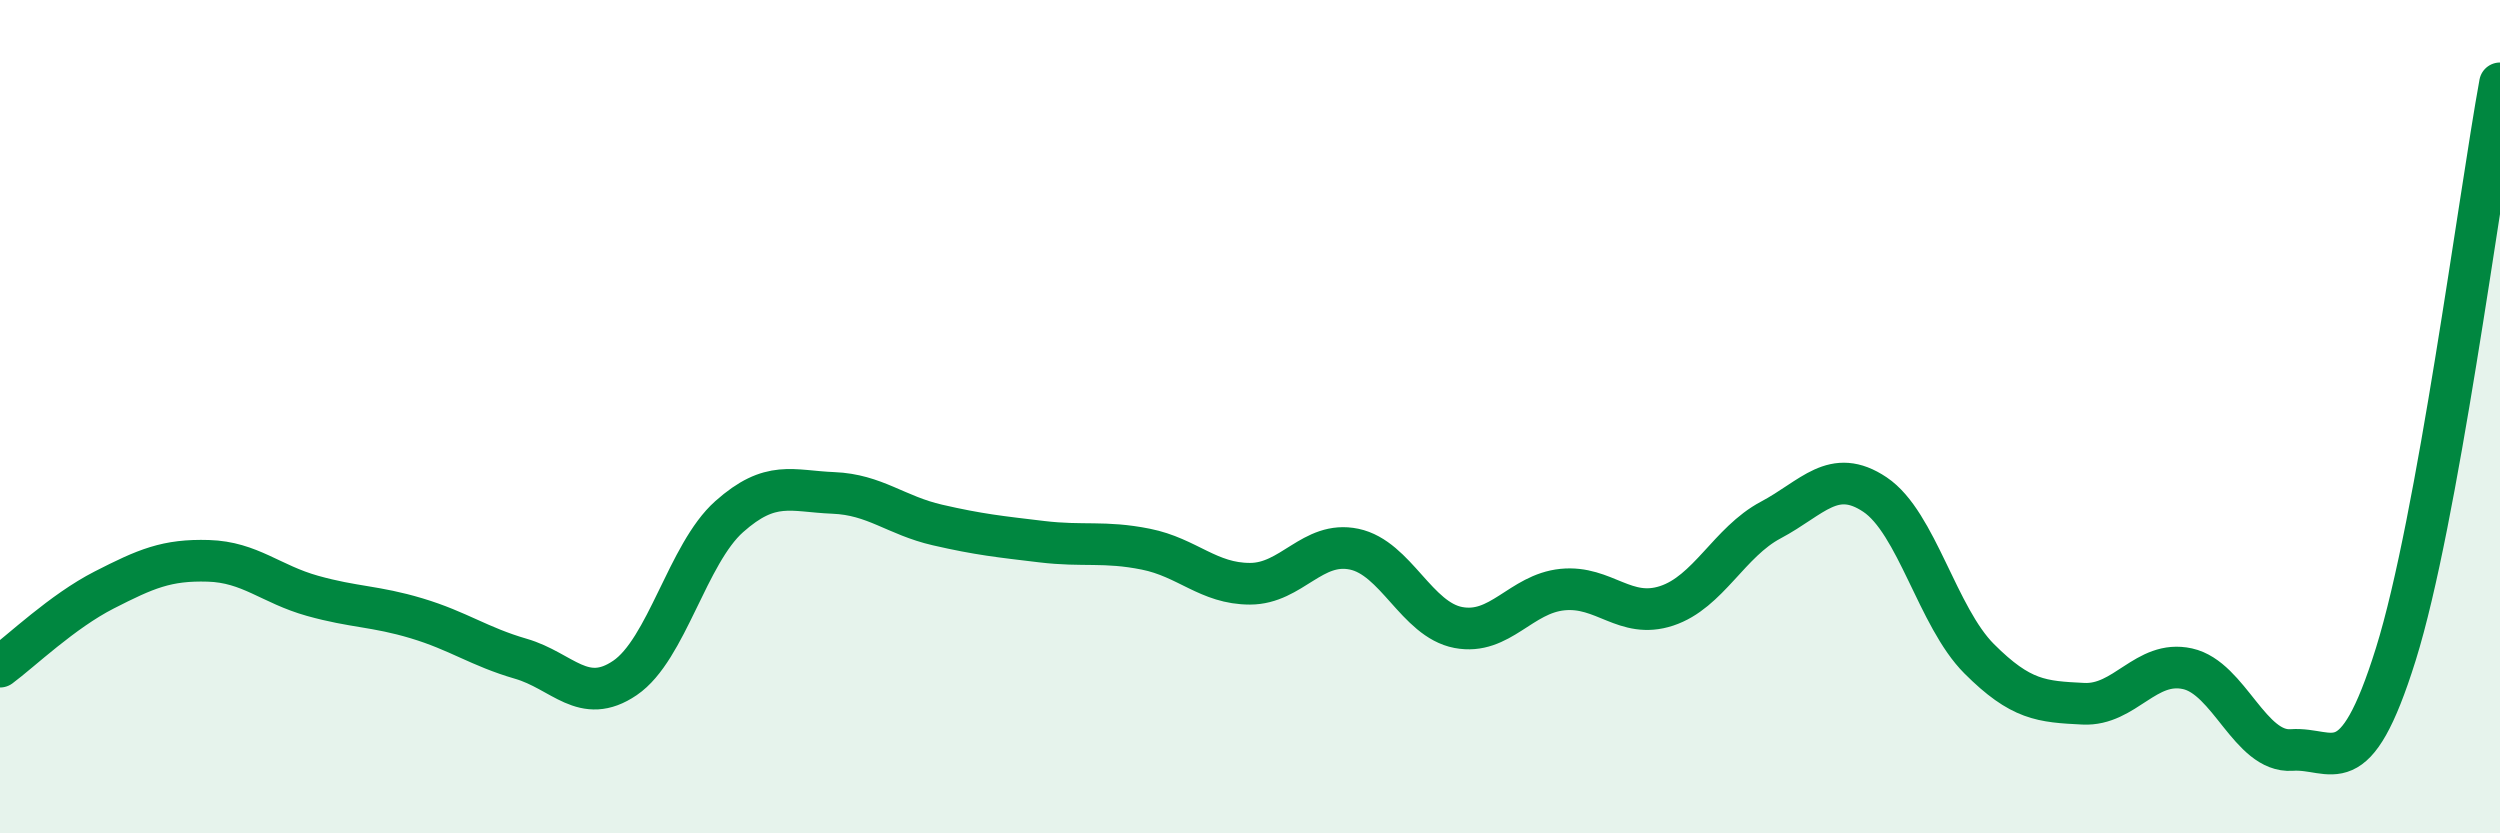
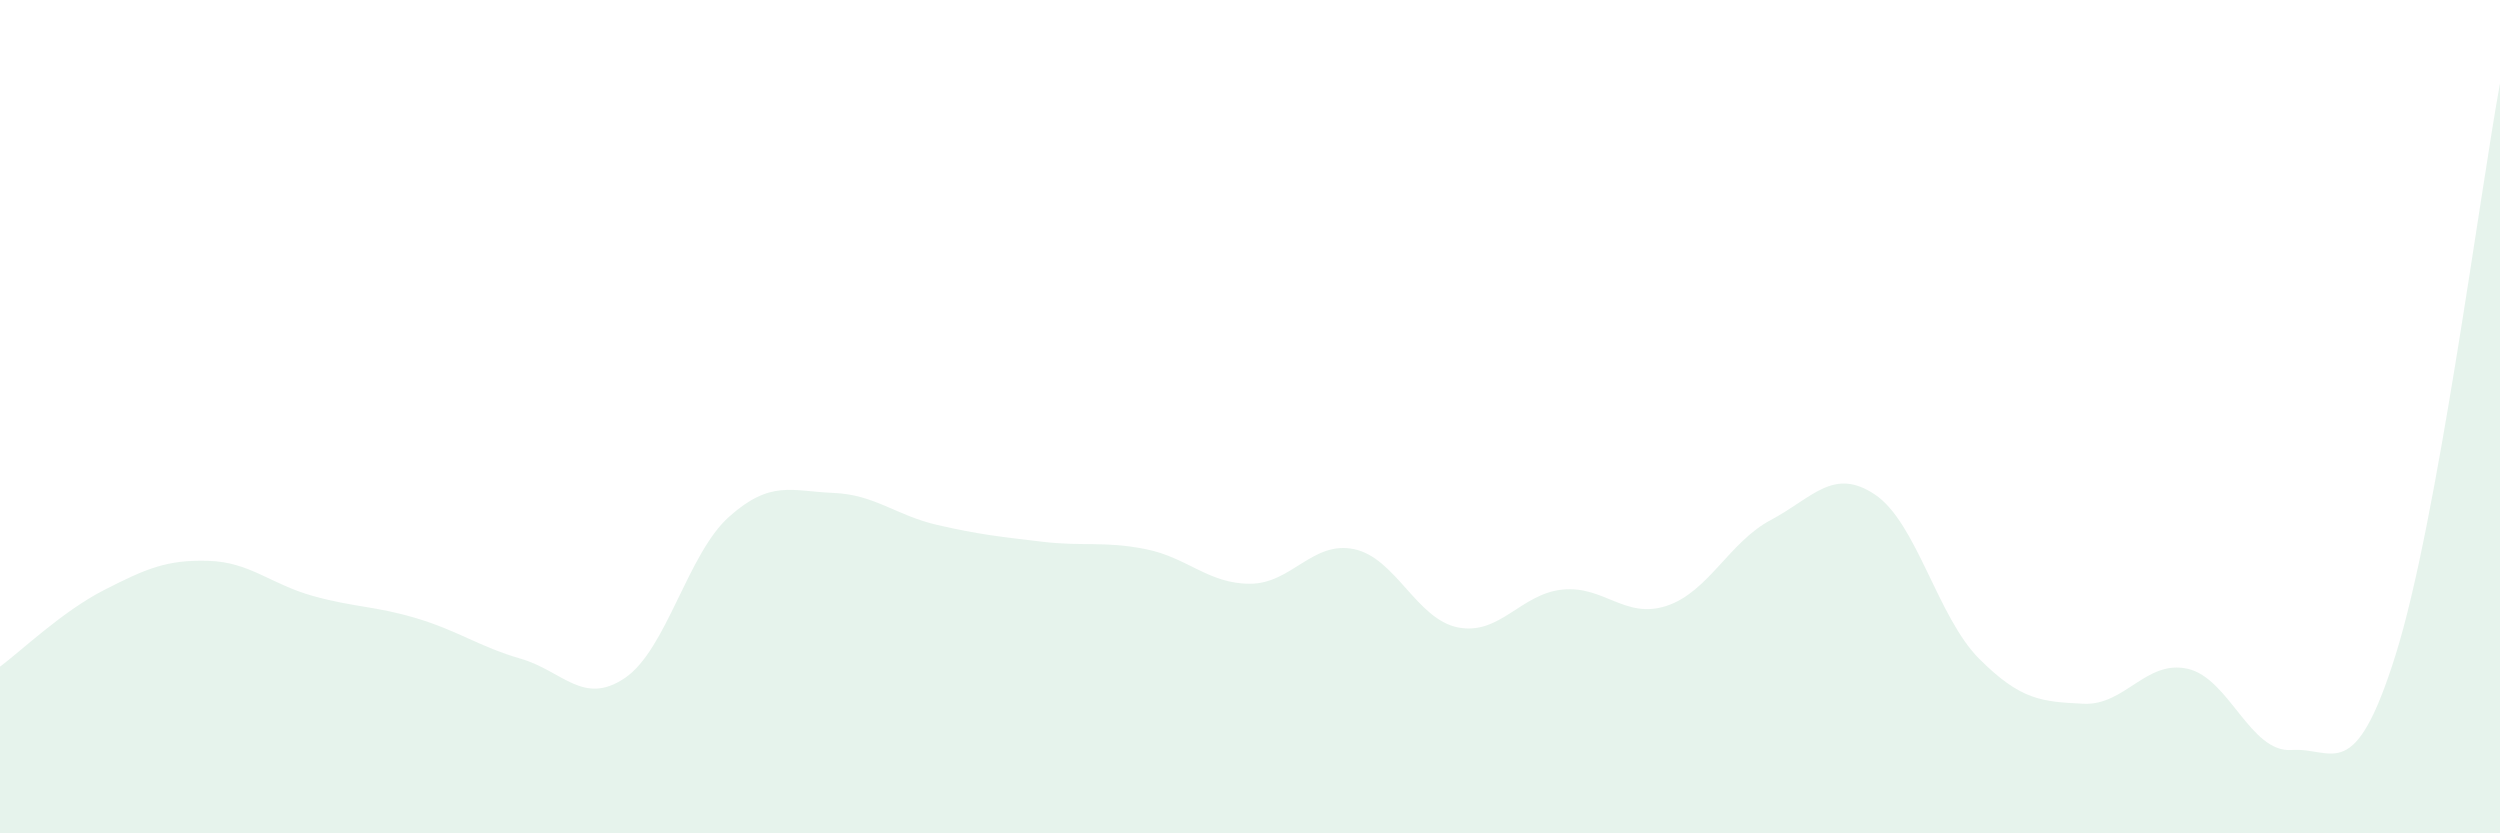
<svg xmlns="http://www.w3.org/2000/svg" width="60" height="20" viewBox="0 0 60 20">
  <path d="M 0,16 C 0.5,15.63 1.5,14.67 2.5,14.16 C 3.5,13.65 4,13.43 5,13.46 C 6,13.49 6.5,14.02 7.5,14.3 C 8.5,14.58 9,14.54 10,14.84 C 11,15.14 11.5,15.52 12.5,15.81 C 13.5,16.1 14,16.95 15,16.27 C 16,15.59 16.5,13.29 17.5,12.4 C 18.5,11.51 19,11.79 20,11.83 C 21,11.87 21.5,12.37 22.5,12.6 C 23.5,12.83 24,12.88 25,13 C 26,13.12 26.5,12.98 27.5,13.18 C 28.5,13.38 29,14.01 30,14.01 C 31,14.01 31.5,12.97 32.5,13.18 C 33.5,13.39 34,14.87 35,15.06 C 36,15.25 36.5,14.25 37.5,14.15 C 38.5,14.05 39,14.87 40,14.54 C 41,14.21 41.5,13.01 42.5,12.48 C 43.5,11.95 44,11.2 45,11.87 C 46,12.54 46.5,14.81 47.5,15.81 C 48.5,16.81 49,16.84 50,16.89 C 51,16.94 51.5,15.83 52.5,16.05 C 53.5,16.27 54,18.07 55,18 C 56,17.93 56.5,18.9 57.5,15.7 C 58.5,12.5 59.5,4.74 60,2L60 20L0 20Z" fill="#008740" opacity="0.1" stroke-linecap="round" stroke-linejoin="round" />
-   <path d="M 0,16 C 0.5,15.63 1.5,14.67 2.5,14.16 C 3.5,13.65 4,13.43 5,13.46 C 6,13.49 6.5,14.02 7.5,14.3 C 8.5,14.58 9,14.54 10,14.84 C 11,15.14 11.5,15.52 12.5,15.81 C 13.5,16.1 14,16.95 15,16.27 C 16,15.59 16.5,13.29 17.5,12.4 C 18.5,11.51 19,11.79 20,11.83 C 21,11.87 21.5,12.37 22.5,12.6 C 23.5,12.83 24,12.88 25,13 C 26,13.12 26.5,12.98 27.5,13.18 C 28.5,13.38 29,14.01 30,14.01 C 31,14.01 31.5,12.97 32.5,13.18 C 33.5,13.39 34,14.87 35,15.06 C 36,15.25 36.5,14.25 37.5,14.15 C 38.5,14.05 39,14.87 40,14.54 C 41,14.21 41.5,13.01 42.5,12.48 C 43.5,11.95 44,11.2 45,11.87 C 46,12.54 46.5,14.81 47.5,15.81 C 48.5,16.81 49,16.84 50,16.89 C 51,16.94 51.5,15.83 52.5,16.05 C 53.5,16.27 54,18.07 55,18 C 56,17.93 56.5,18.9 57.5,15.7 C 58.5,12.5 59.5,4.74 60,2" stroke="#008740" stroke-width="1" fill="none" stroke-linecap="round" stroke-linejoin="round" />
</svg>